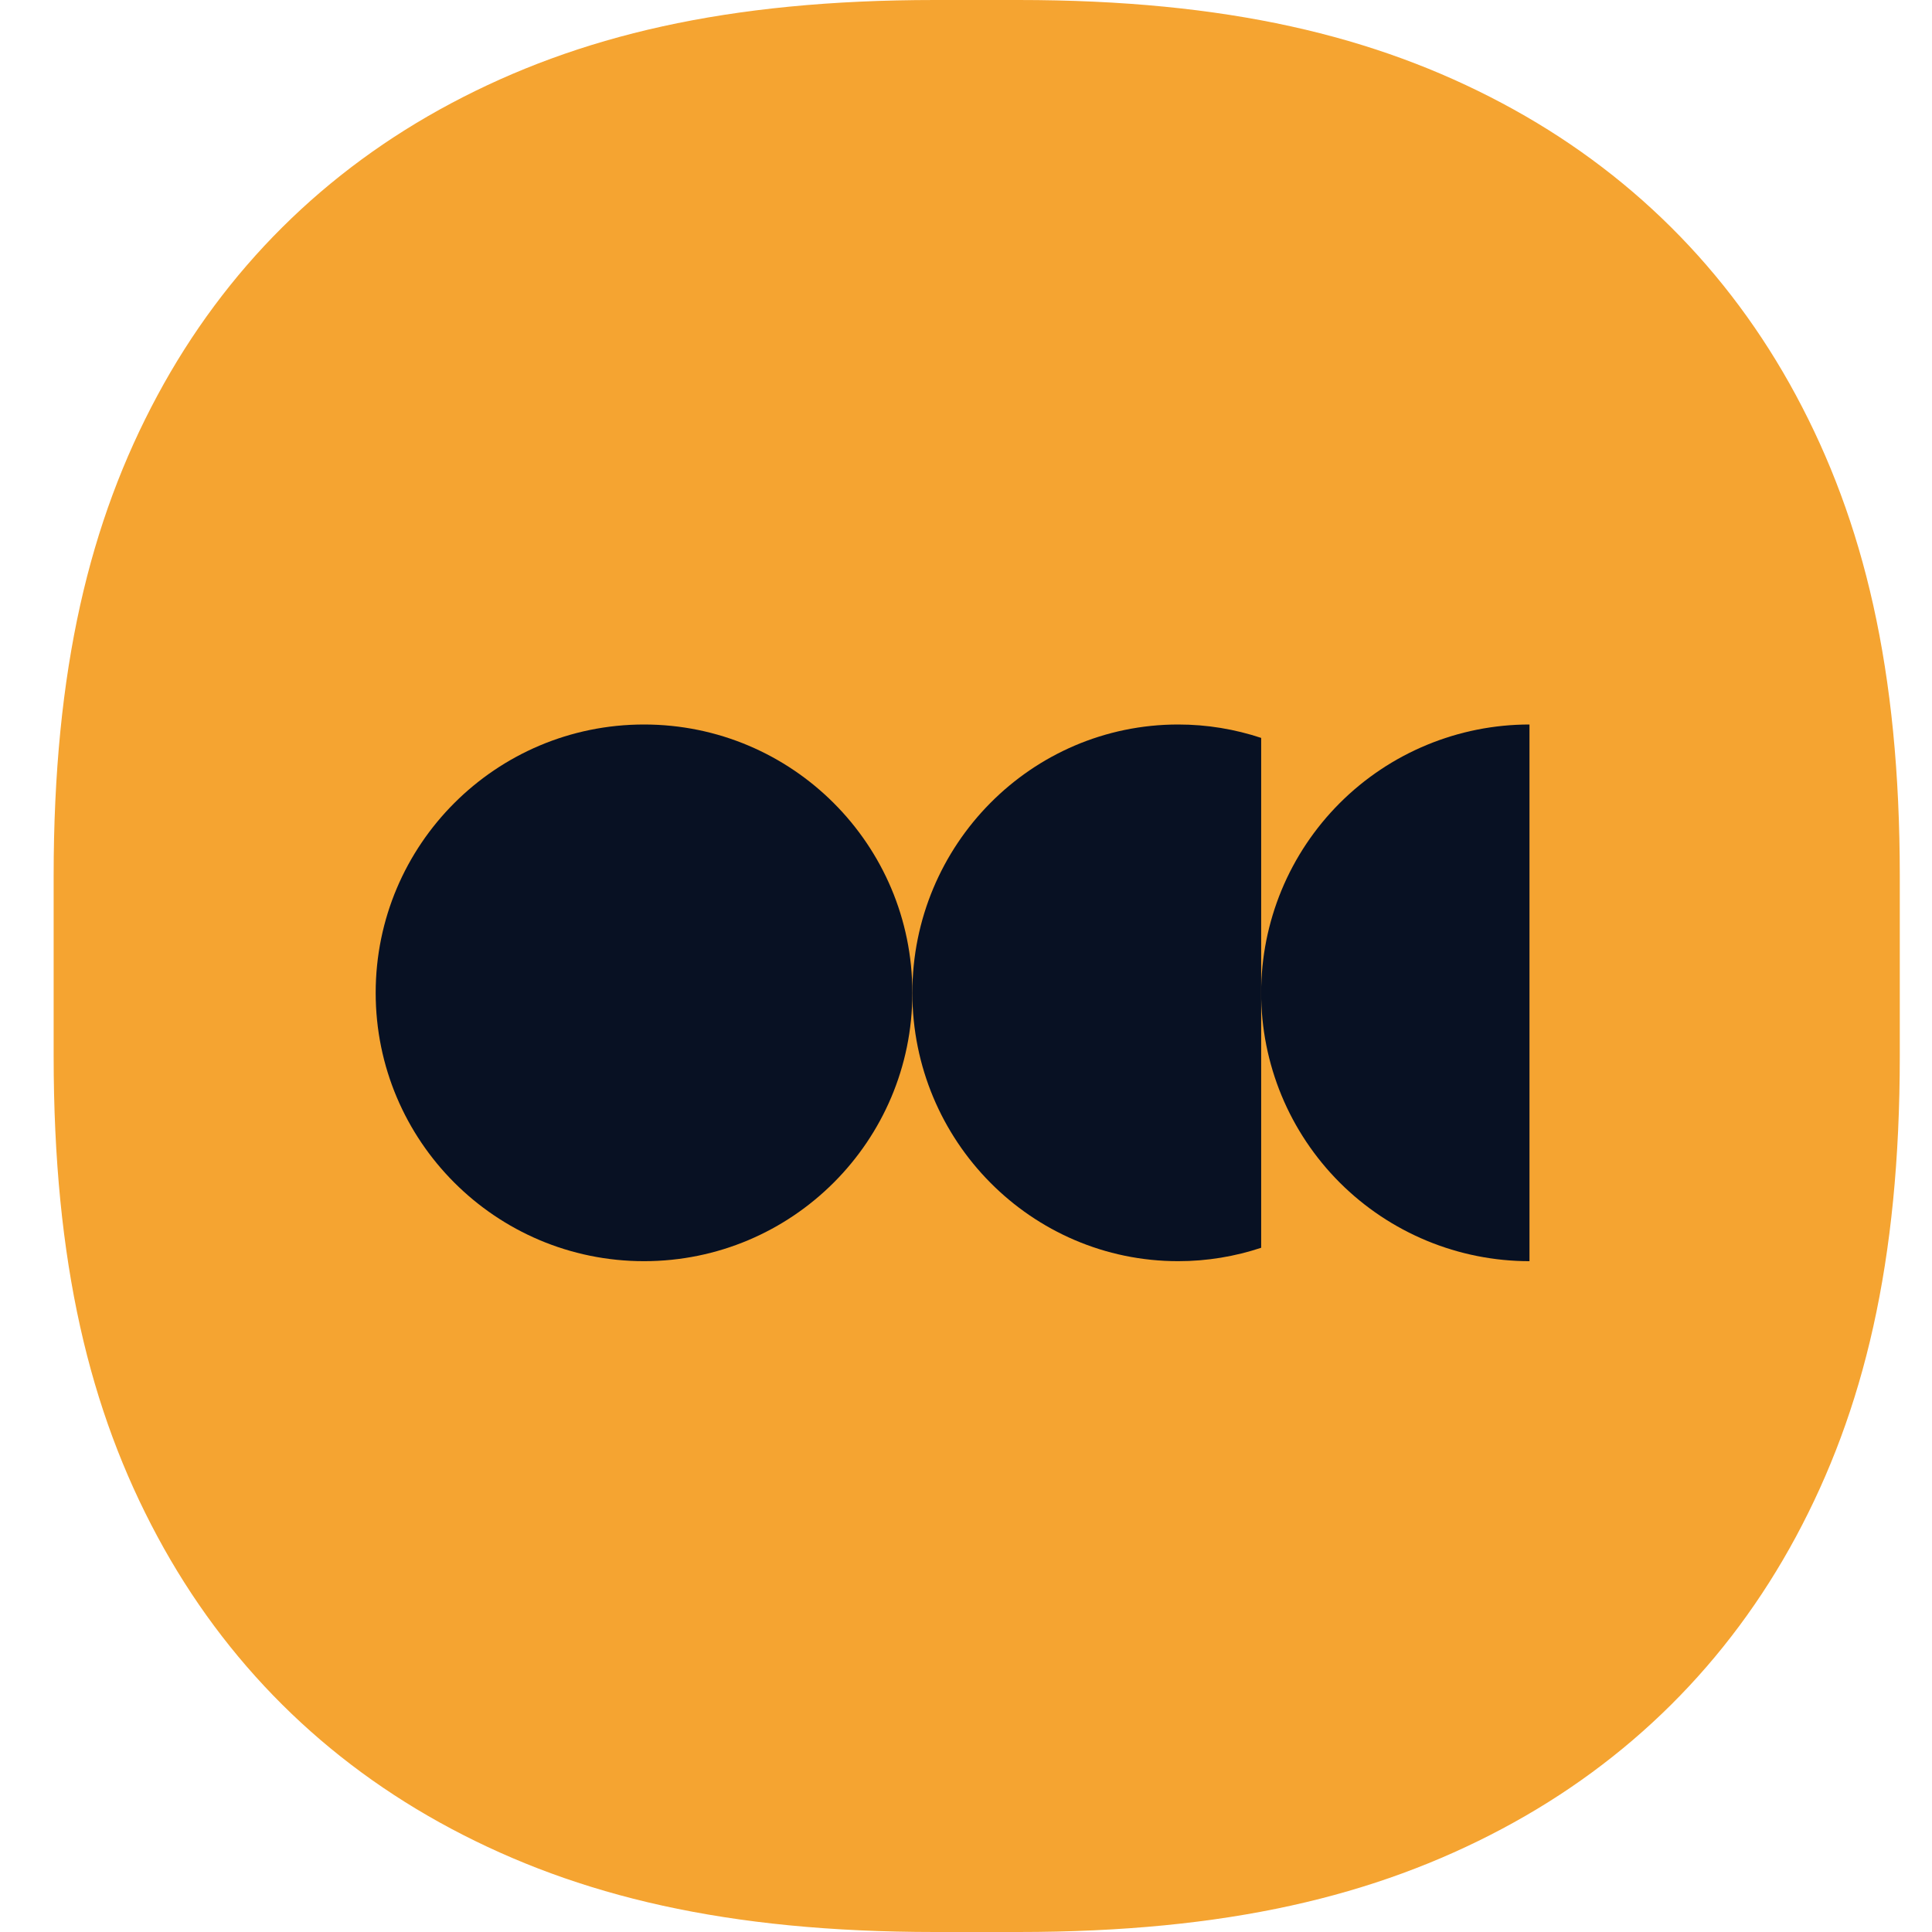
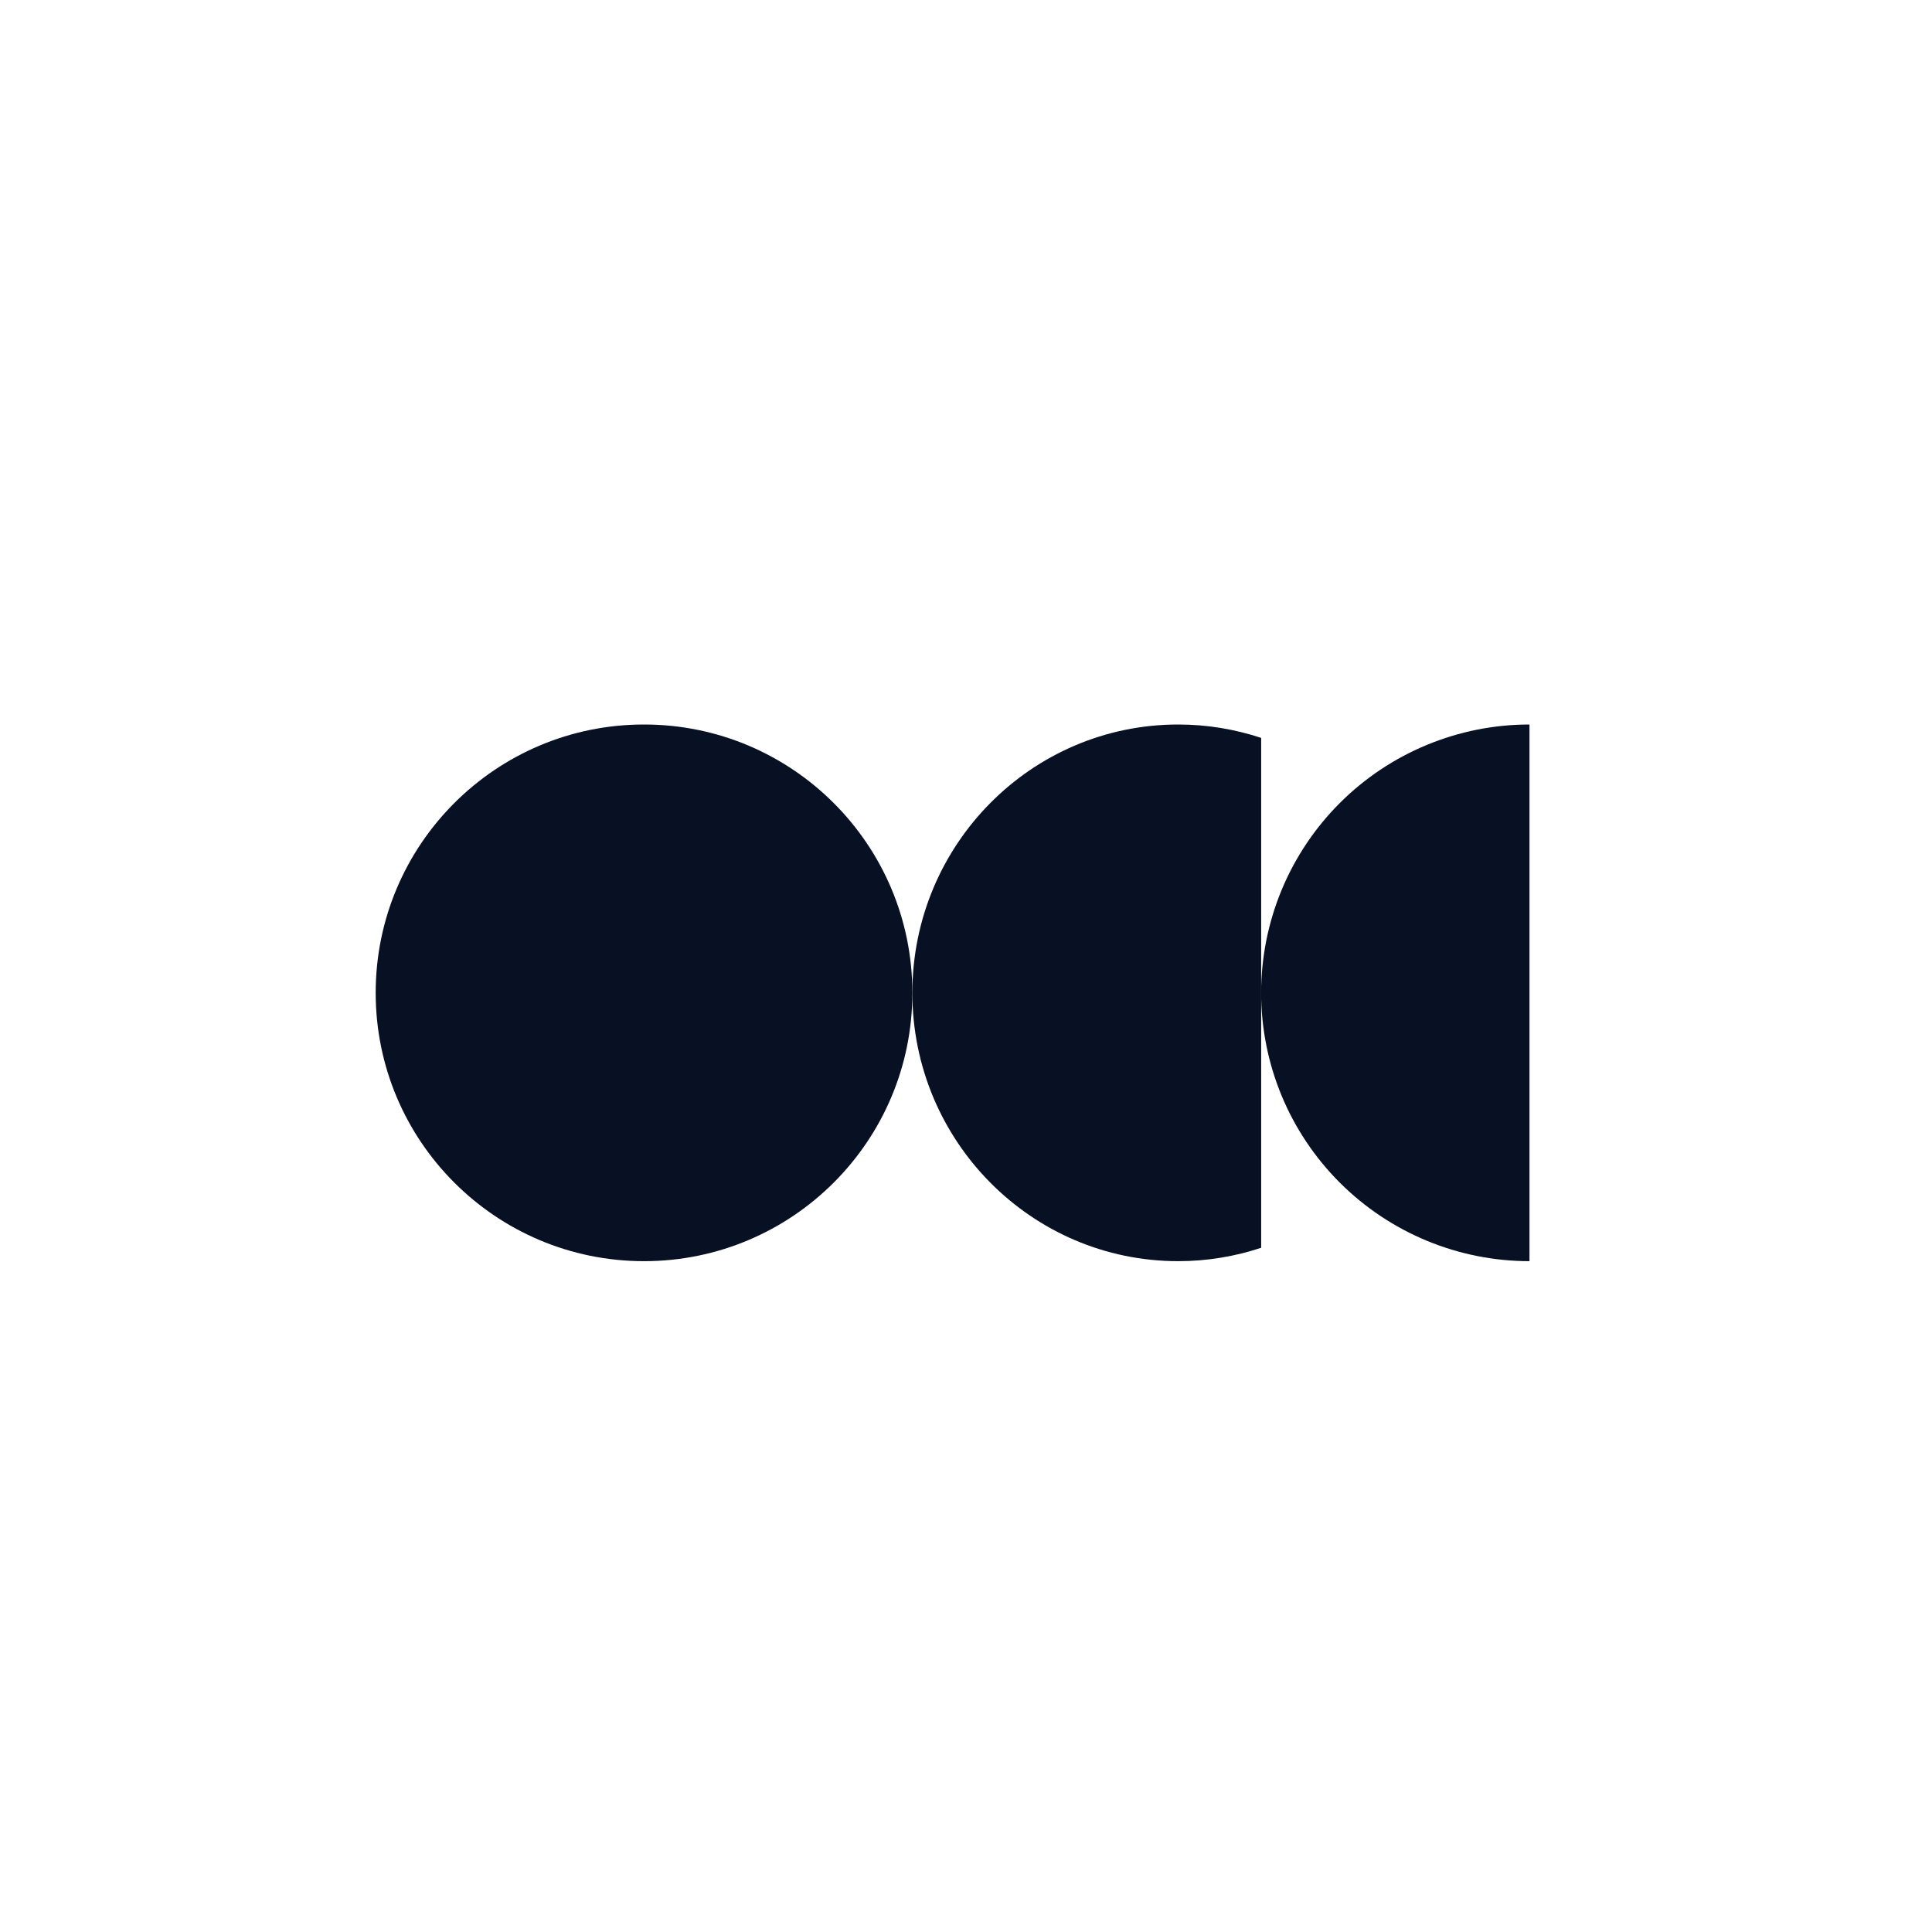
<svg xmlns="http://www.w3.org/2000/svg" width="64" height="64" viewBox="0 0 64 64" fill="none">
-   <path d="M30.973 0H33.737C40.639 0 45.564 1.188 49.76 3.419C53.956 5.65 57.249 8.925 59.494 13.096C61.738 17.268 62.933 22.165 62.933 29.026V34.974C62.933 41.835 61.738 46.732 59.494 50.904C57.249 55.075 53.956 58.35 49.76 60.581C45.564 62.812 40.639 64 33.737 64H30.973C24.072 64 19.147 62.812 14.95 60.581C10.754 58.35 7.461 55.075 5.217 50.904C2.972 46.732 1.777 41.835 1.777 34.974V29.026C1.777 22.165 2.972 17.268 5.217 13.096C7.461 8.925 10.754 5.65 14.95 3.419C19.147 1.188 24.072 0 30.973 0Z" fill="#F5A431" />
  <circle cx="21.334" cy="32.889" r="8.889" fill="#081123" />
  <path d="M50.666 41.778C49.498 41.778 48.343 41.548 47.264 41.101C46.186 40.654 45.206 40 44.38 39.174C43.555 38.349 42.9 37.369 42.453 36.291C42.007 35.212 41.777 34.056 41.777 32.889C41.777 31.722 42.007 30.566 42.453 29.487C42.9 28.409 43.555 27.429 44.38 26.604C45.206 25.778 46.186 25.123 47.264 24.677C48.343 24.23 49.498 24 50.666 24L50.666 32.889L50.666 41.778Z" fill="#081123" />
  <path d="M41.778 24.444C40.913 24.157 39.989 24 39.03 24C34.167 24 30.223 27.981 30.223 32.889C30.223 37.797 34.167 41.778 39.03 41.778C39.992 41.778 40.913 41.62 41.778 41.334V24.444Z" fill="#081123" />
</svg>